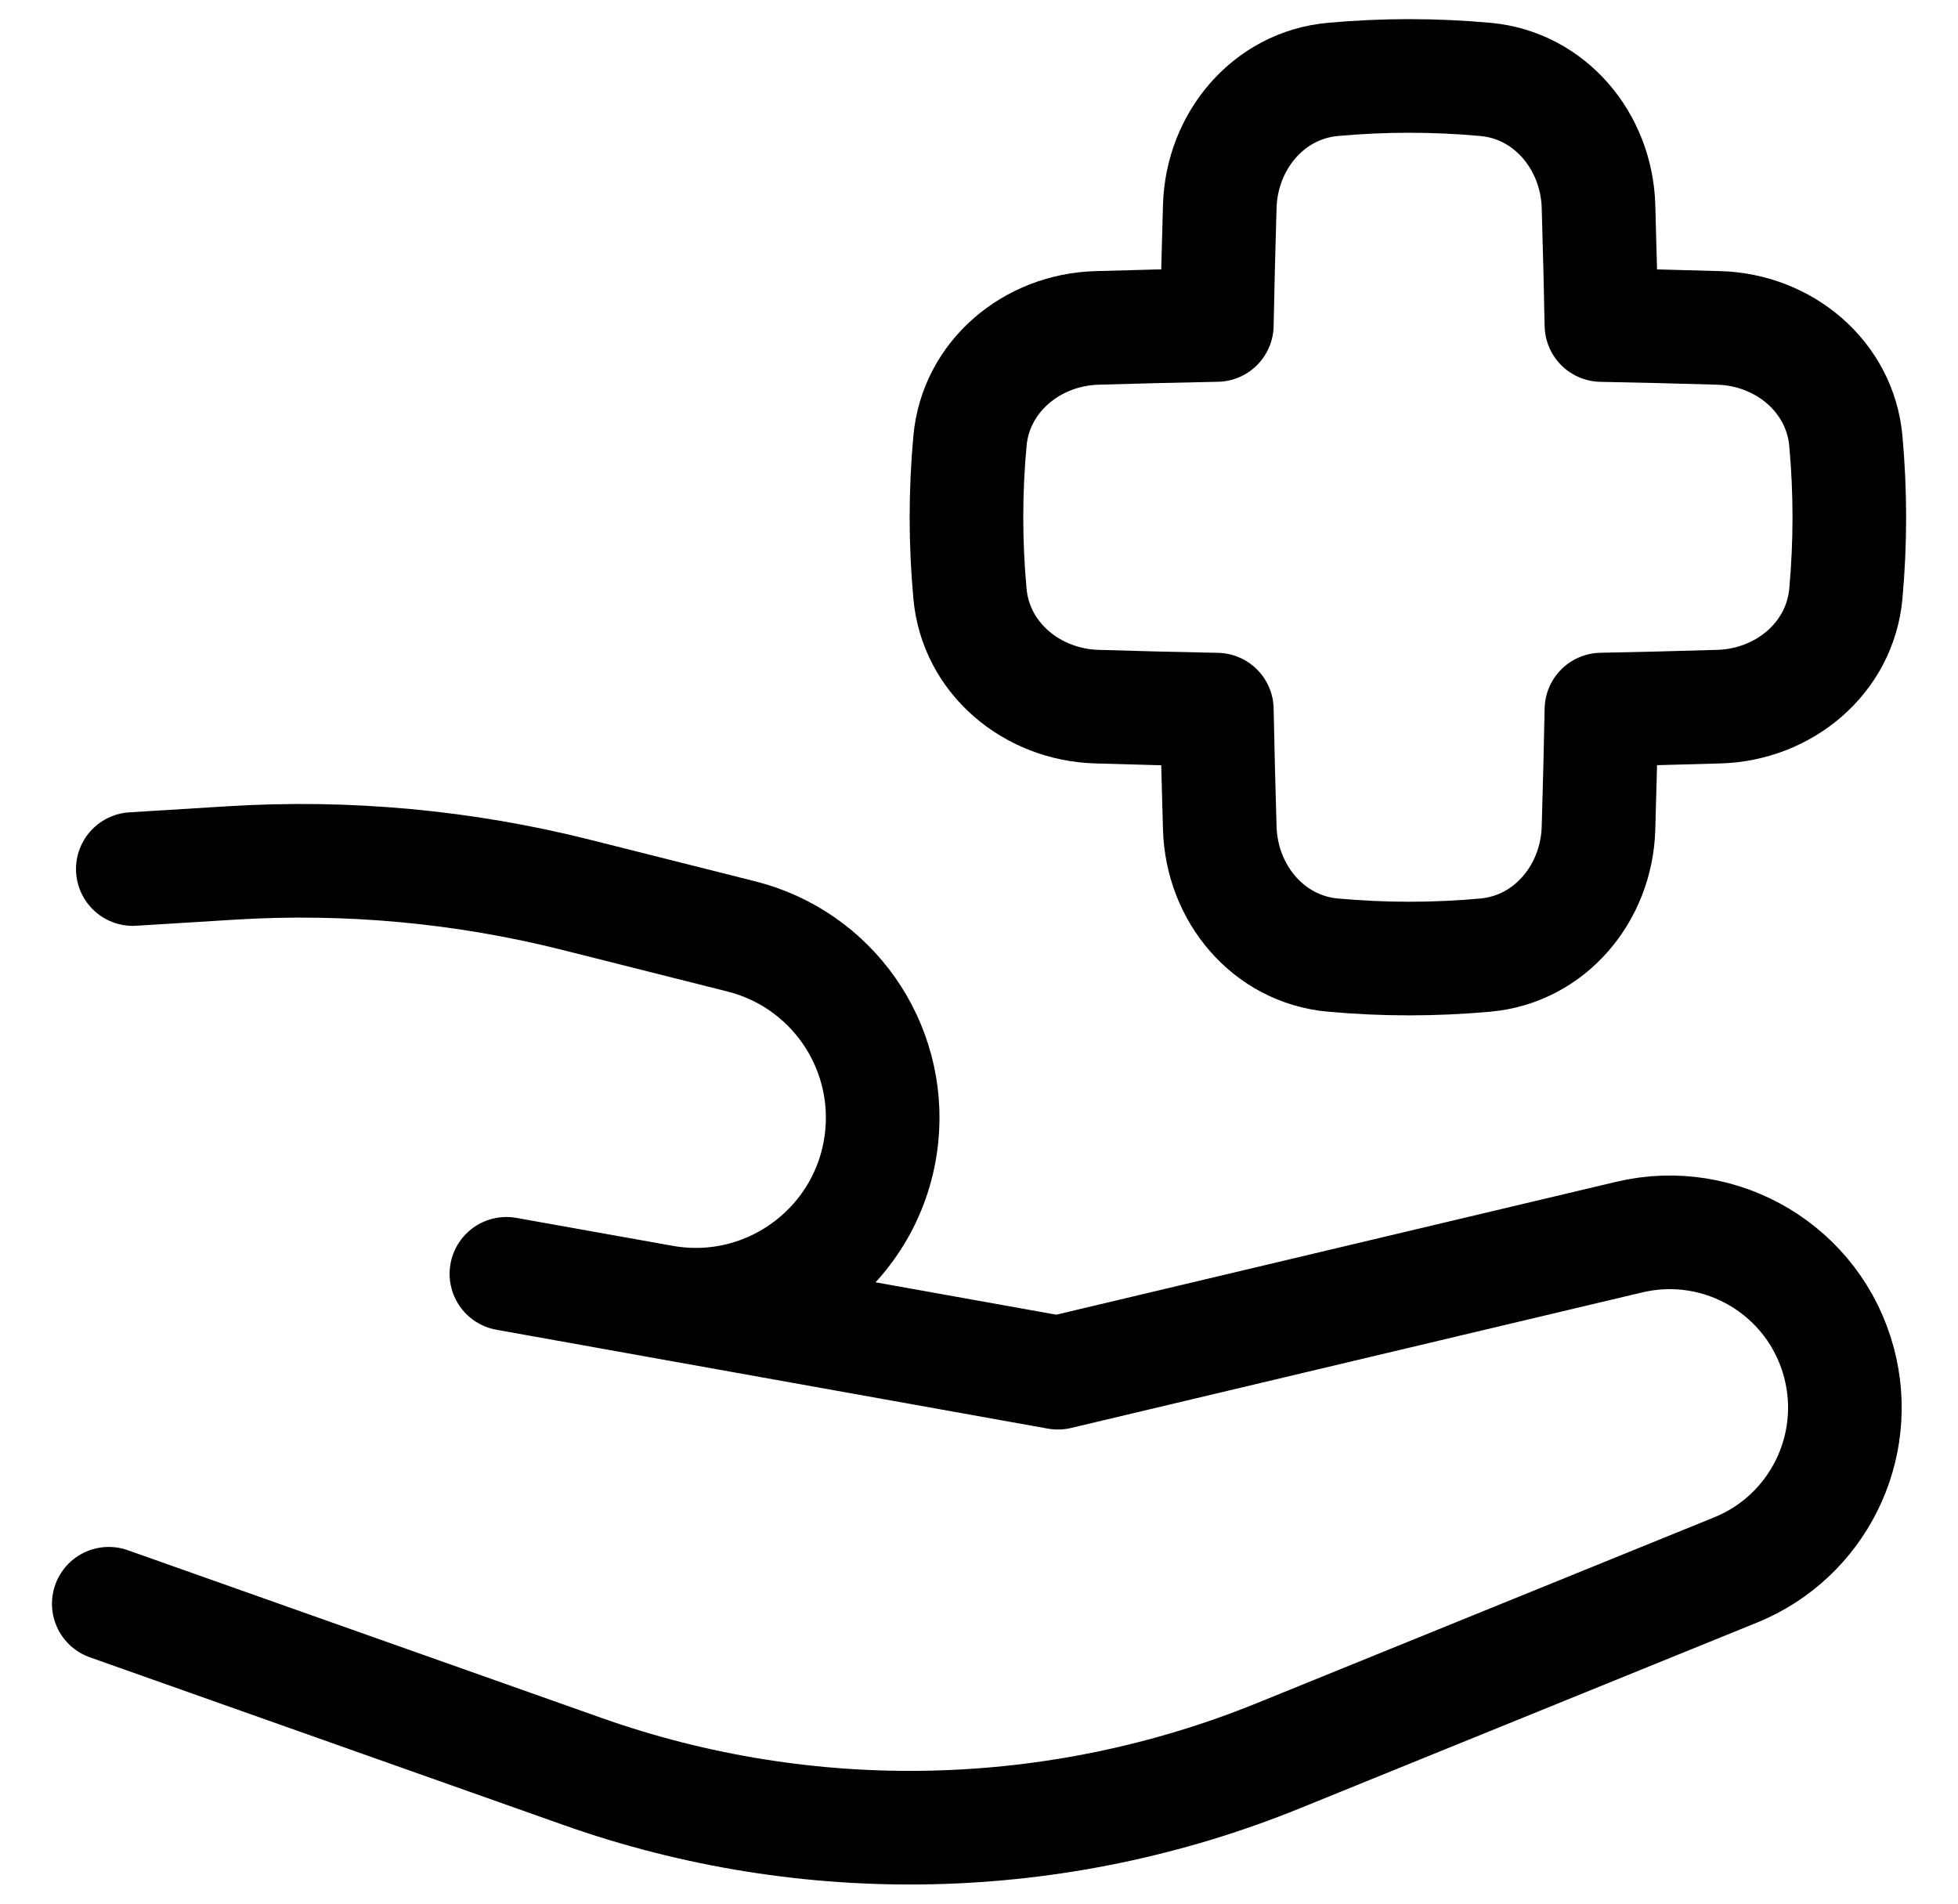
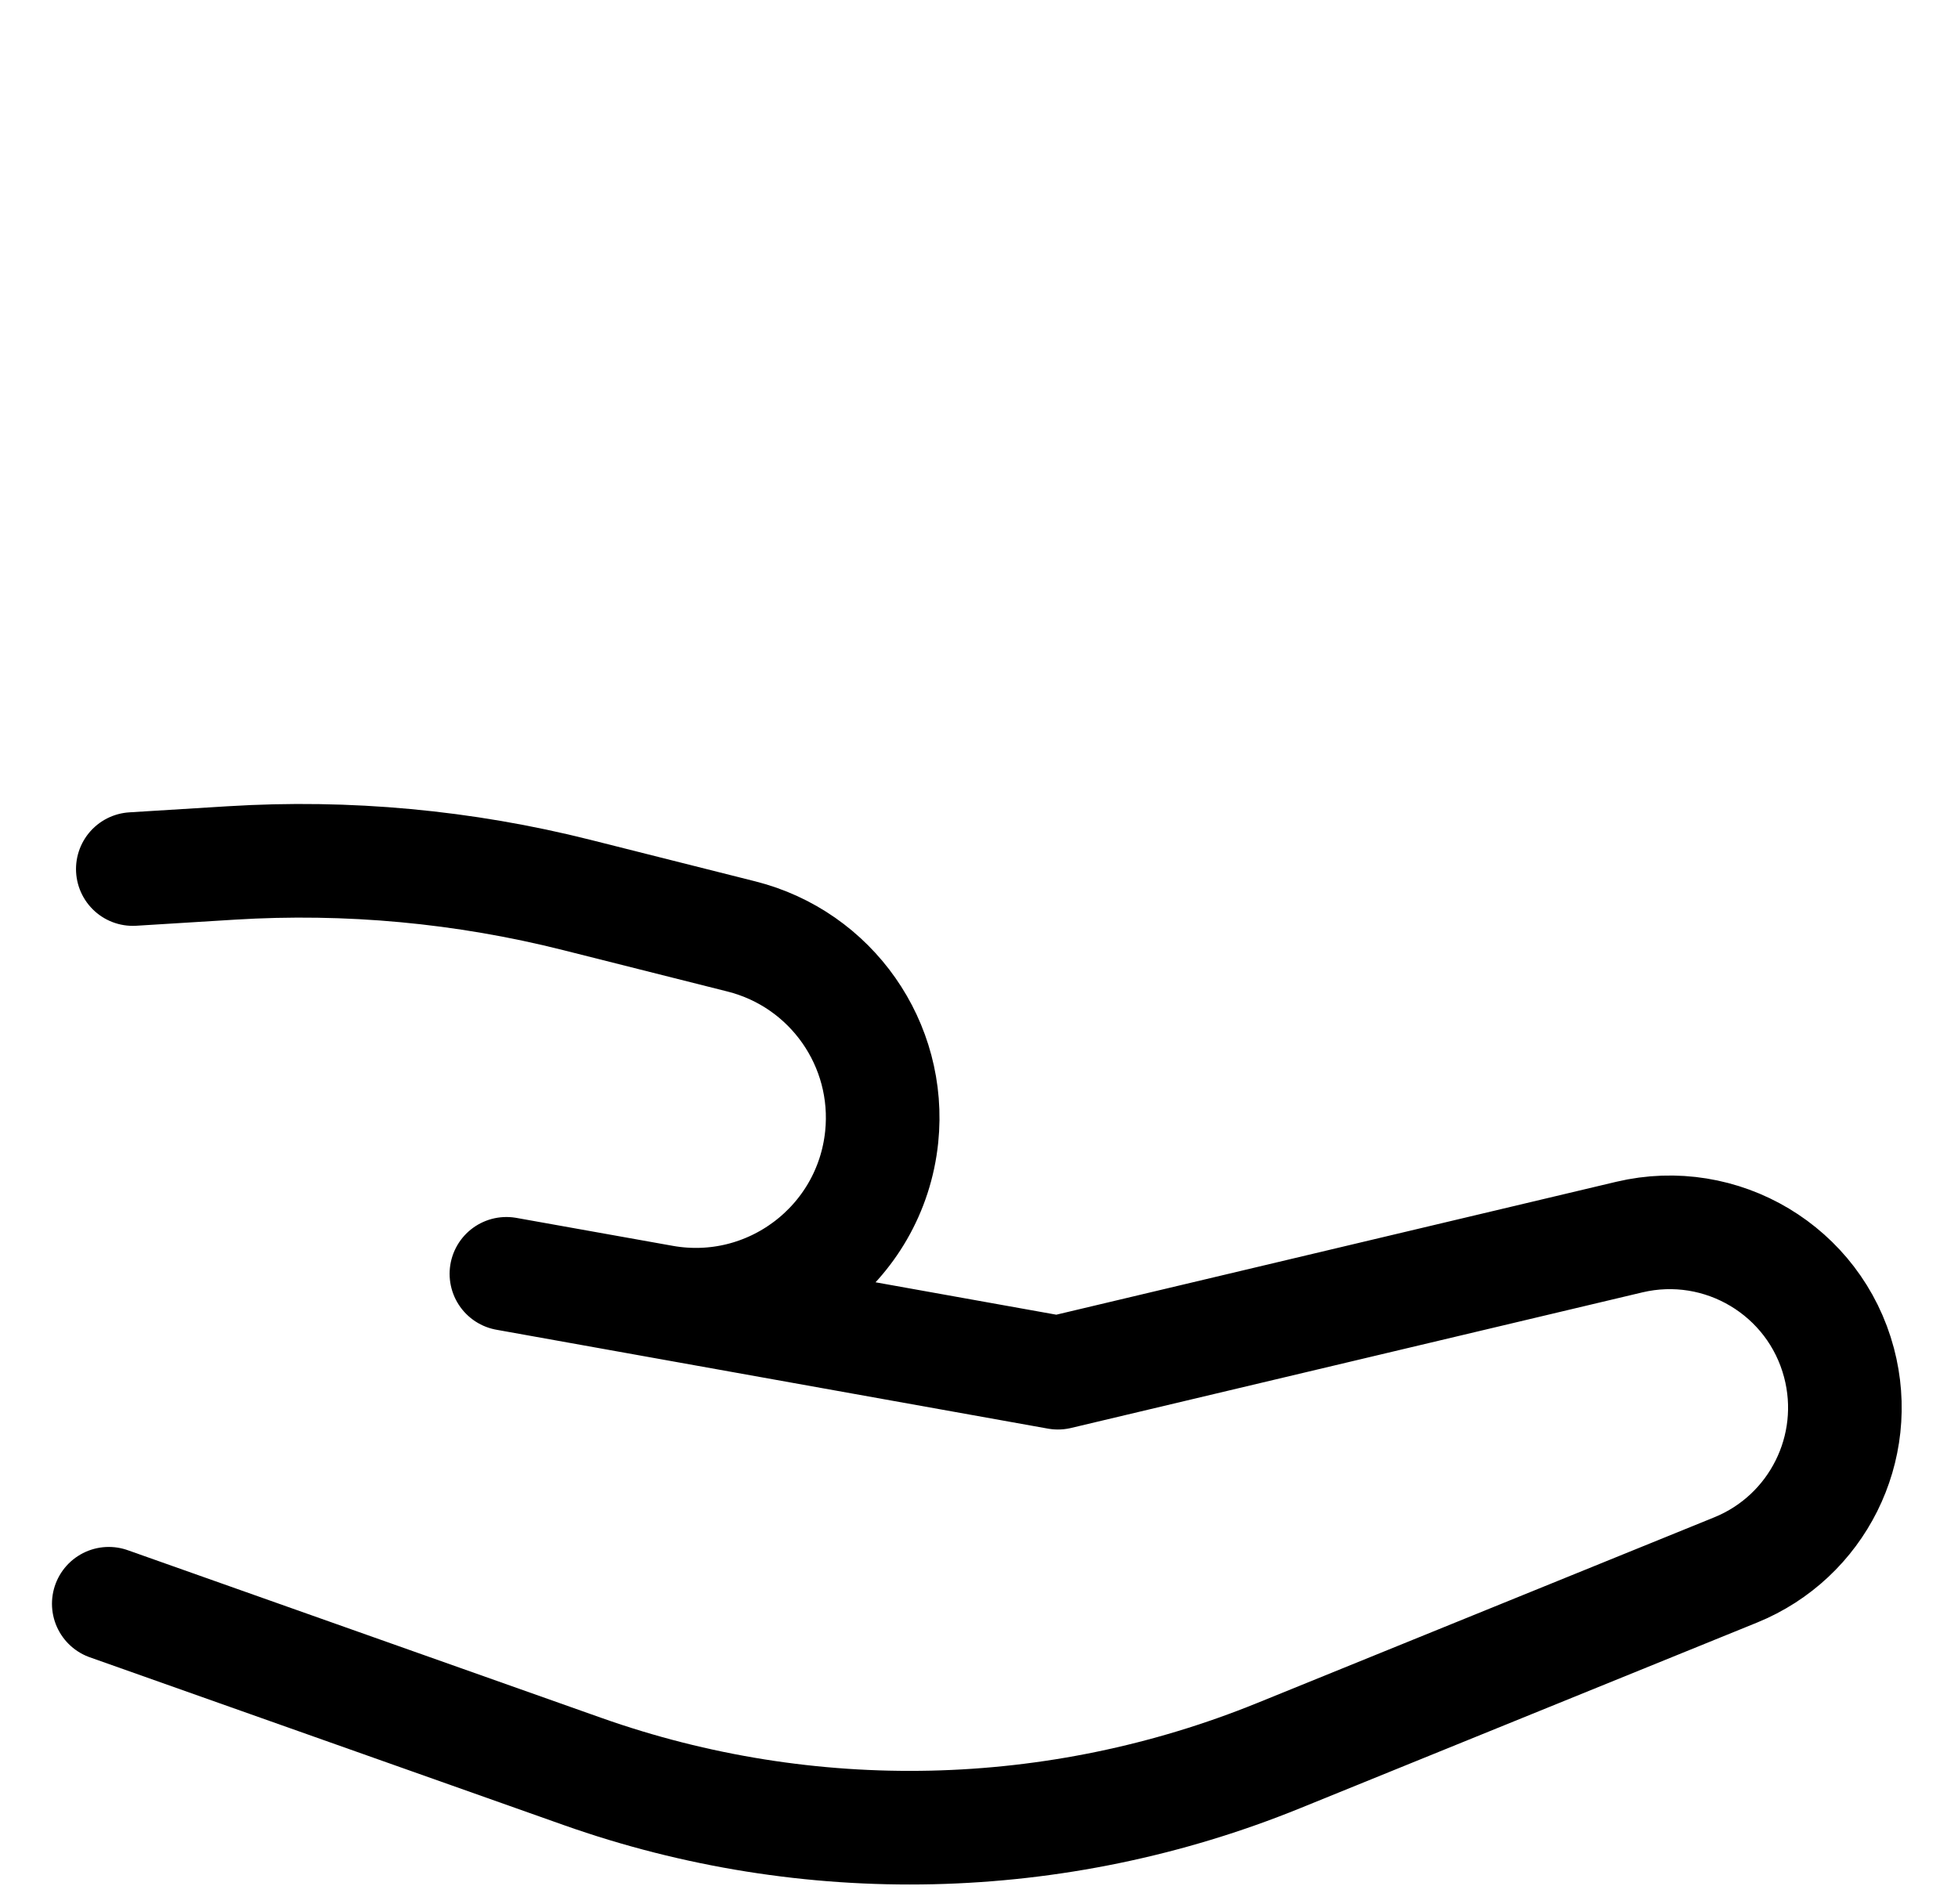
<svg xmlns="http://www.w3.org/2000/svg" width="36" height="35" viewBox="0 0 36 35" fill="none">
-   <path d="M24.505 17.56C23.317 17.452 22.463 16.422 22.427 15.229C22.405 14.496 22.387 13.77 22.373 13.047C21.642 13.033 20.906 13.015 20.164 12.992C18.972 12.956 17.941 12.102 17.834 10.915C17.748 9.972 17.748 9.05 17.834 8.107C17.941 6.919 18.972 6.065 20.164 6.029C20.906 6.007 21.642 5.989 22.373 5.975C22.387 5.252 22.405 4.524 22.427 3.791C22.463 2.599 23.317 1.568 24.505 1.46C25.448 1.375 26.37 1.375 27.312 1.46C28.5 1.568 29.354 2.599 29.39 3.791C29.412 4.525 29.43 5.252 29.444 5.976C30.16 5.99 30.881 6.007 31.608 6.029C32.8 6.065 33.83 6.919 33.938 8.107C34.023 9.05 34.023 9.972 33.938 10.915C33.83 12.102 32.8 12.956 31.608 12.992C30.881 13.014 30.16 13.032 29.444 13.046C29.43 13.769 29.412 14.496 29.39 15.229C29.354 16.422 28.5 17.452 27.312 17.56C26.37 17.645 25.448 17.645 24.505 17.56Z" stroke="black" stroke-width="2.089" stroke-linecap="round" stroke-linejoin="round" />
  <path d="M2.442 15.978L4.255 15.866C6.389 15.734 8.532 15.932 10.606 16.455L13.631 17.217C15.287 17.634 16.386 19.203 16.211 20.902C16.006 22.89 14.155 24.285 12.187 23.934L9.311 23.42L19.451 25.238L29.955 22.745C31.654 22.342 33.365 23.366 33.812 25.054C34.228 26.622 33.414 28.254 31.911 28.865L23.51 32.278C19.423 33.939 14.869 34.042 10.711 32.57L2 29.486" stroke="black" stroke-width="2.089" stroke-linecap="round" stroke-linejoin="round" />
</svg>